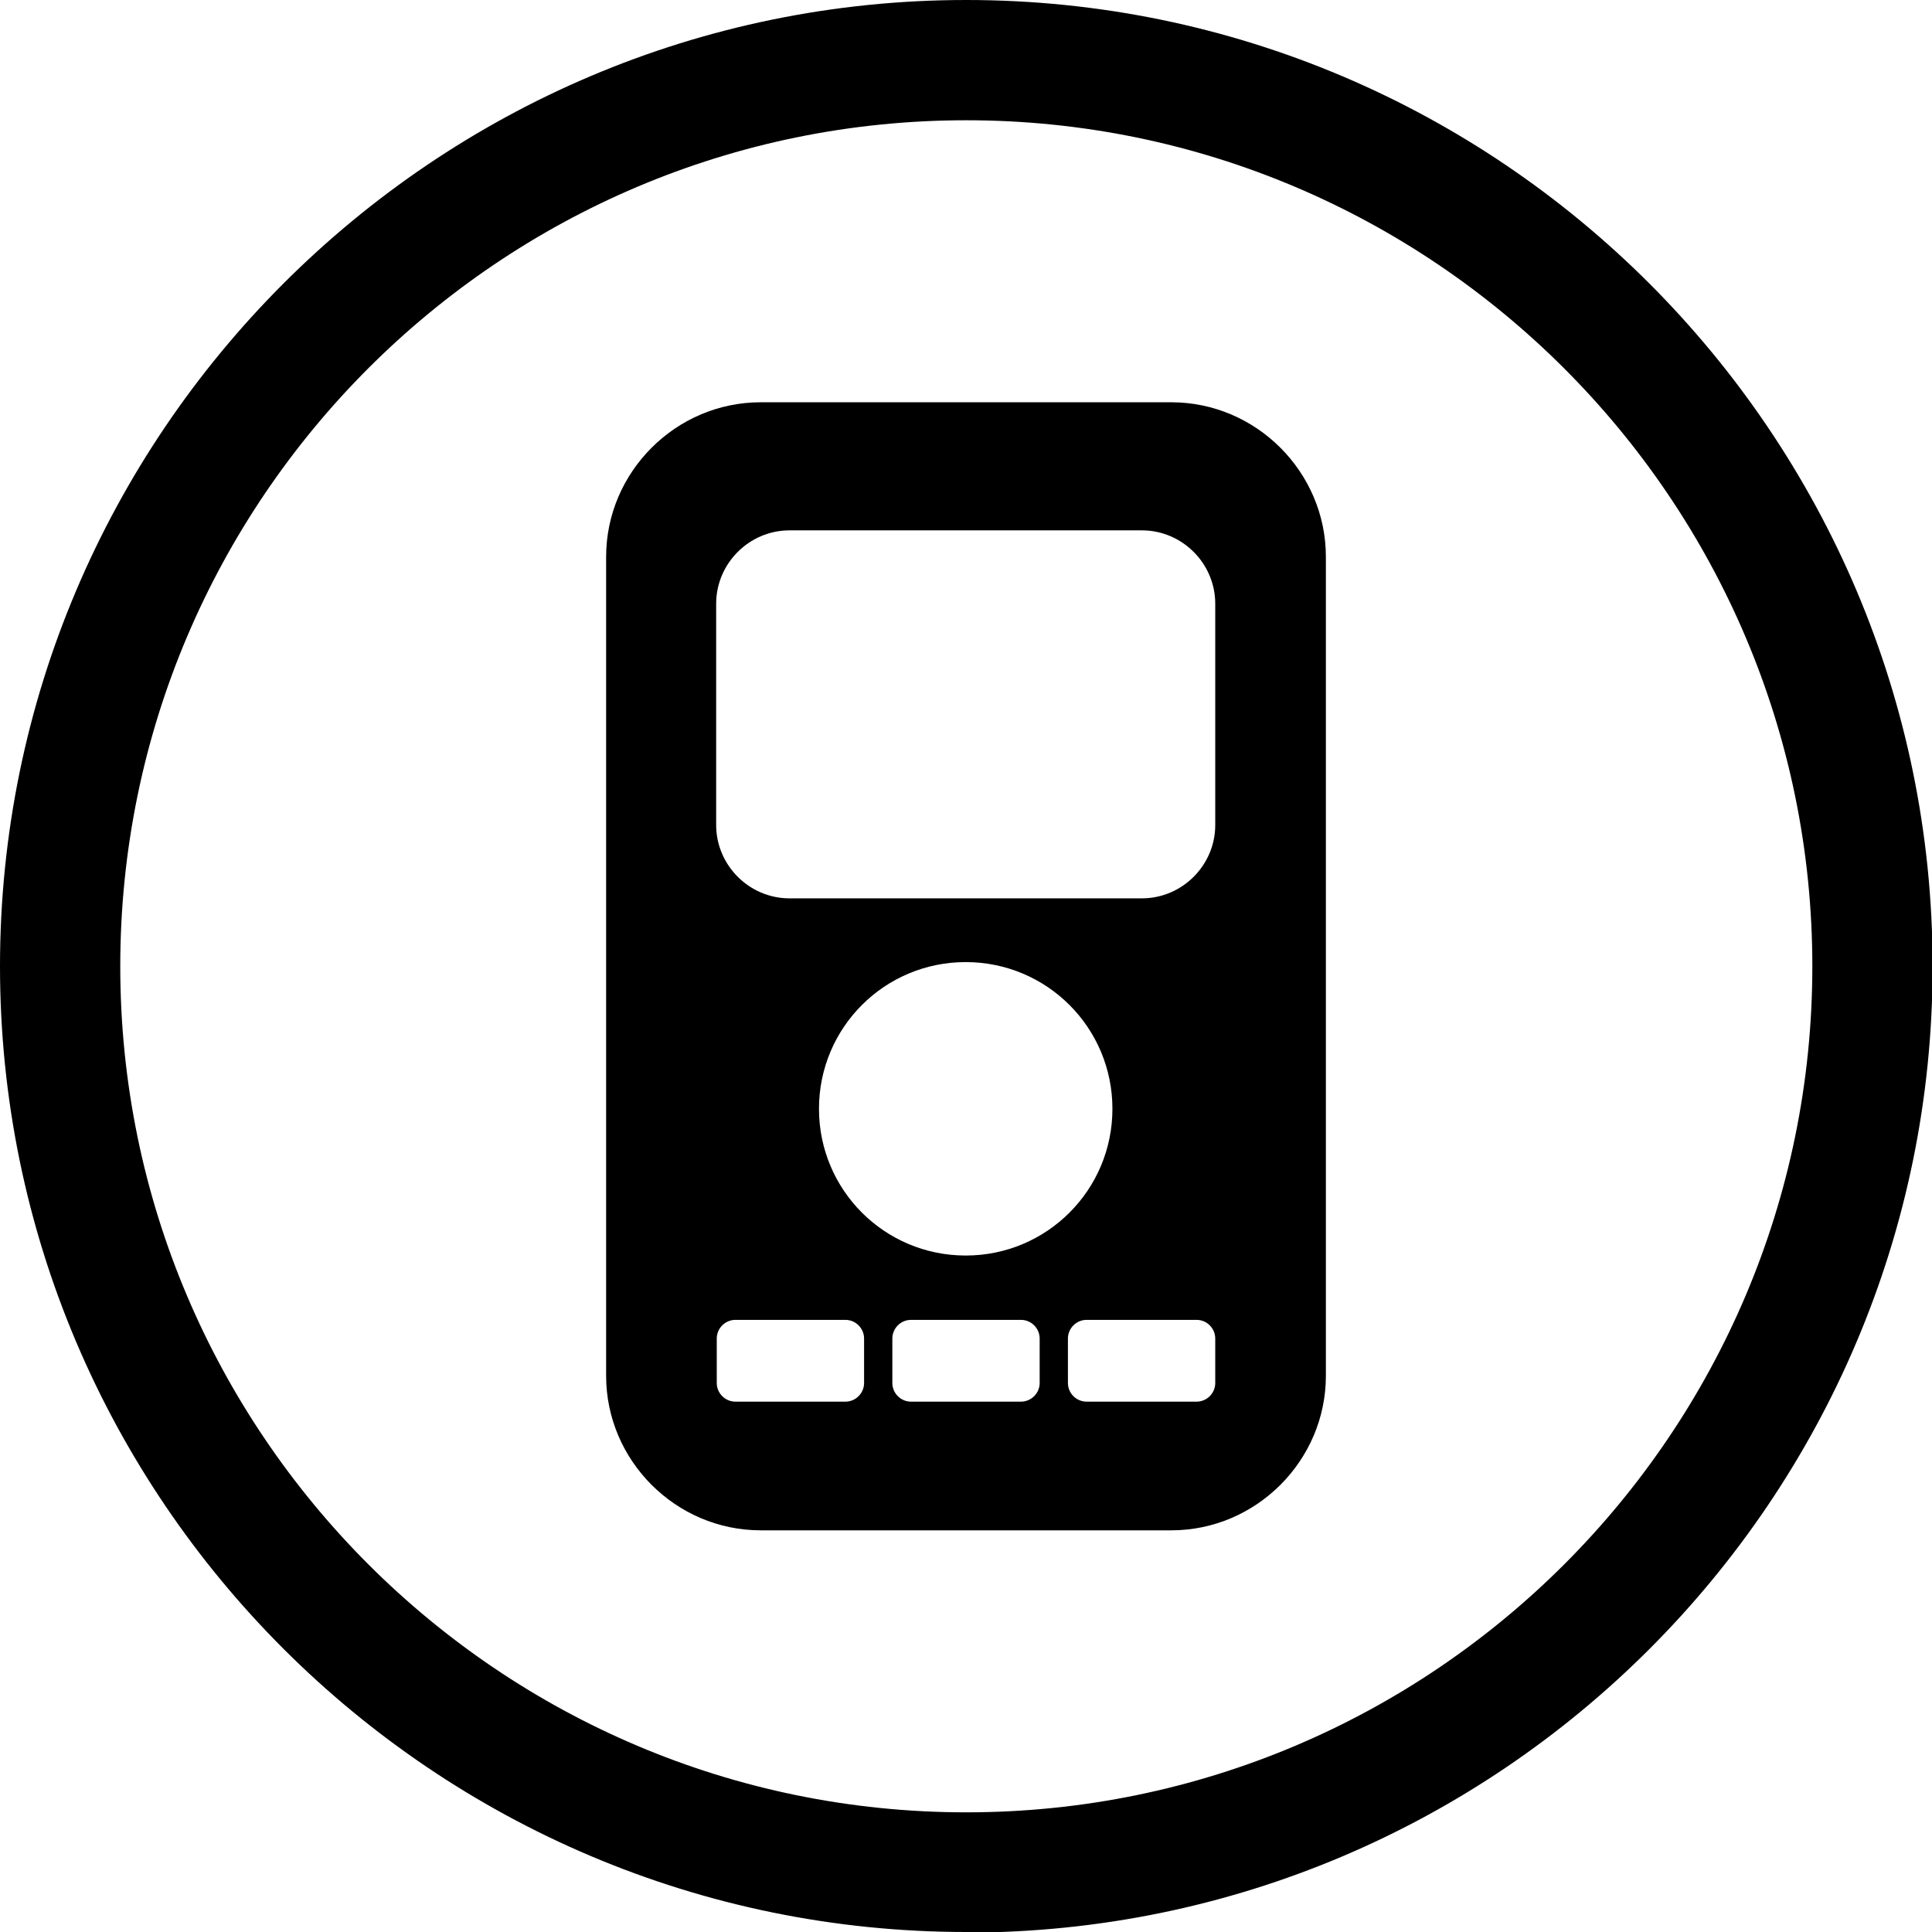
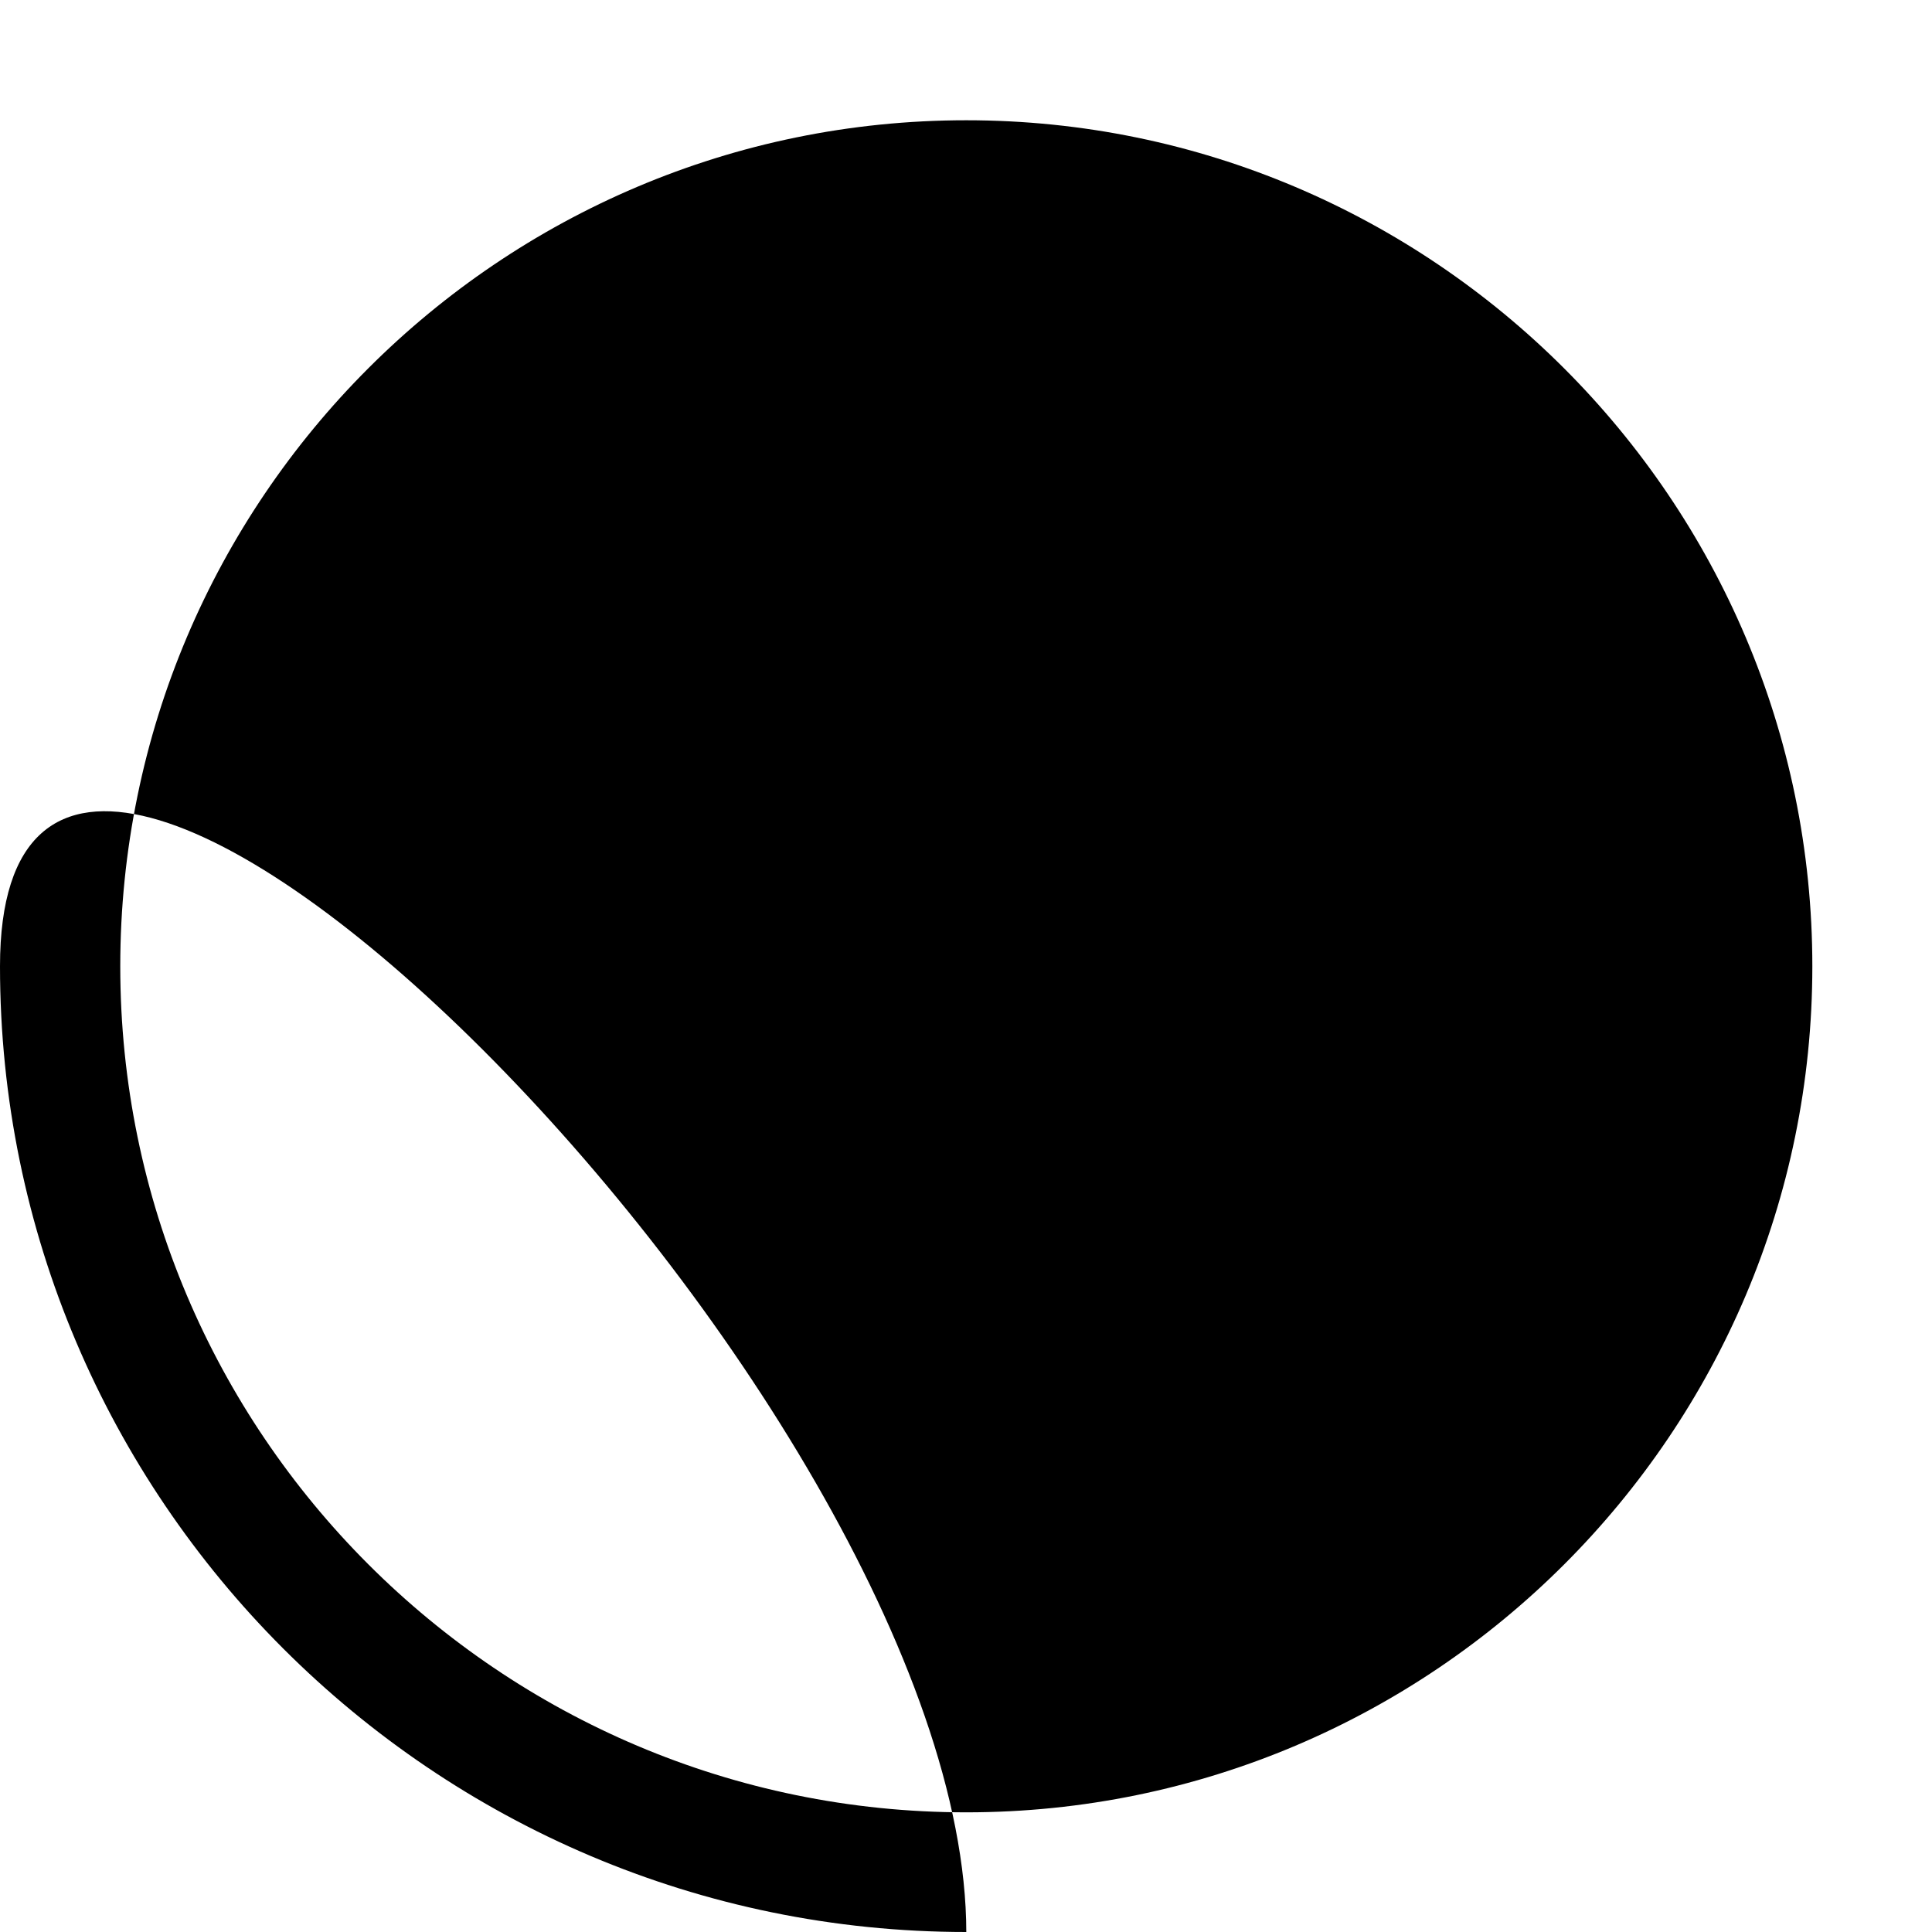
<svg xmlns="http://www.w3.org/2000/svg" id="Vrstva_2" data-name="Vrstva 2" viewBox="0 0 32.13 32.13">
  <defs>
    <style>
      .cls-1 {
        stroke-width: 0px;
      }
    </style>
  </defs>
  <g id="Vrstva_1-2" data-name="Vrstva 1">
    <g>
-       <path class="cls-1" d="m16.07,32.13C7.21,32.13,0,24.92,0,16.07S7.21,0,16.07,0s16.07,7.21,16.07,16.07-7.21,16.07-16.07,16.07Zm0-30.13c-7.76,0-14.07,6.31-14.07,14.07s6.31,14.07,14.07,14.07,14.07-6.31,14.07-14.07S23.82,2,16.07,2Z" />
-       <path class="cls-1" d="m19.48,6.69h-6.83c-1.41,0-2.57,1.16-2.57,2.57v13.62c0,1.41,1.16,2.57,2.57,2.57h6.83c1.41,0,2.57-1.16,2.57-2.57v-13.62c0-1.41-1.16-2.57-2.57-2.57Zm-5.11,16.31c0,.17-.14.31-.31.31h-1.83c-.17,0-.31-.14-.31-.31v-.74c0-.17.14-.31.31-.31h1.83c.17,0,.31.14.31.31v.74Zm-.75-4.56c0-1.35,1.09-2.44,2.44-2.44s2.44,1.09,2.44,2.44-1.09,2.44-2.44,2.44-2.44-1.09-2.44-2.44Zm3.67,4.56c0,.17-.14.31-.31.31h-1.83c-.17,0-.31-.14-.31-.31v-.74c0-.17.14-.31.31-.31h1.83c.17,0,.31.14.31.31v.74Zm2.92,0c0,.17-.14.31-.31.31h-1.83c-.17,0-.31-.14-.31-.31v-.74c0-.17.14-.31.31-.31h1.83c.17,0,.31.14.31.31v.74Zm0-9.28c0,.67-.55,1.22-1.22,1.22h-5.86c-.67,0-1.22-.55-1.22-1.22v-3.68c0-.67.55-1.22,1.22-1.22h5.86c.67,0,1.22.55,1.22,1.22v3.68Z" />
+       <path class="cls-1" d="m16.07,32.13C7.21,32.13,0,24.92,0,16.07s16.07,7.21,16.07,16.07-7.21,16.07-16.07,16.07Zm0-30.13c-7.76,0-14.07,6.31-14.07,14.07s6.31,14.07,14.07,14.07,14.07-6.31,14.07-14.07S23.82,2,16.07,2Z" />
    </g>
  </g>
</svg>